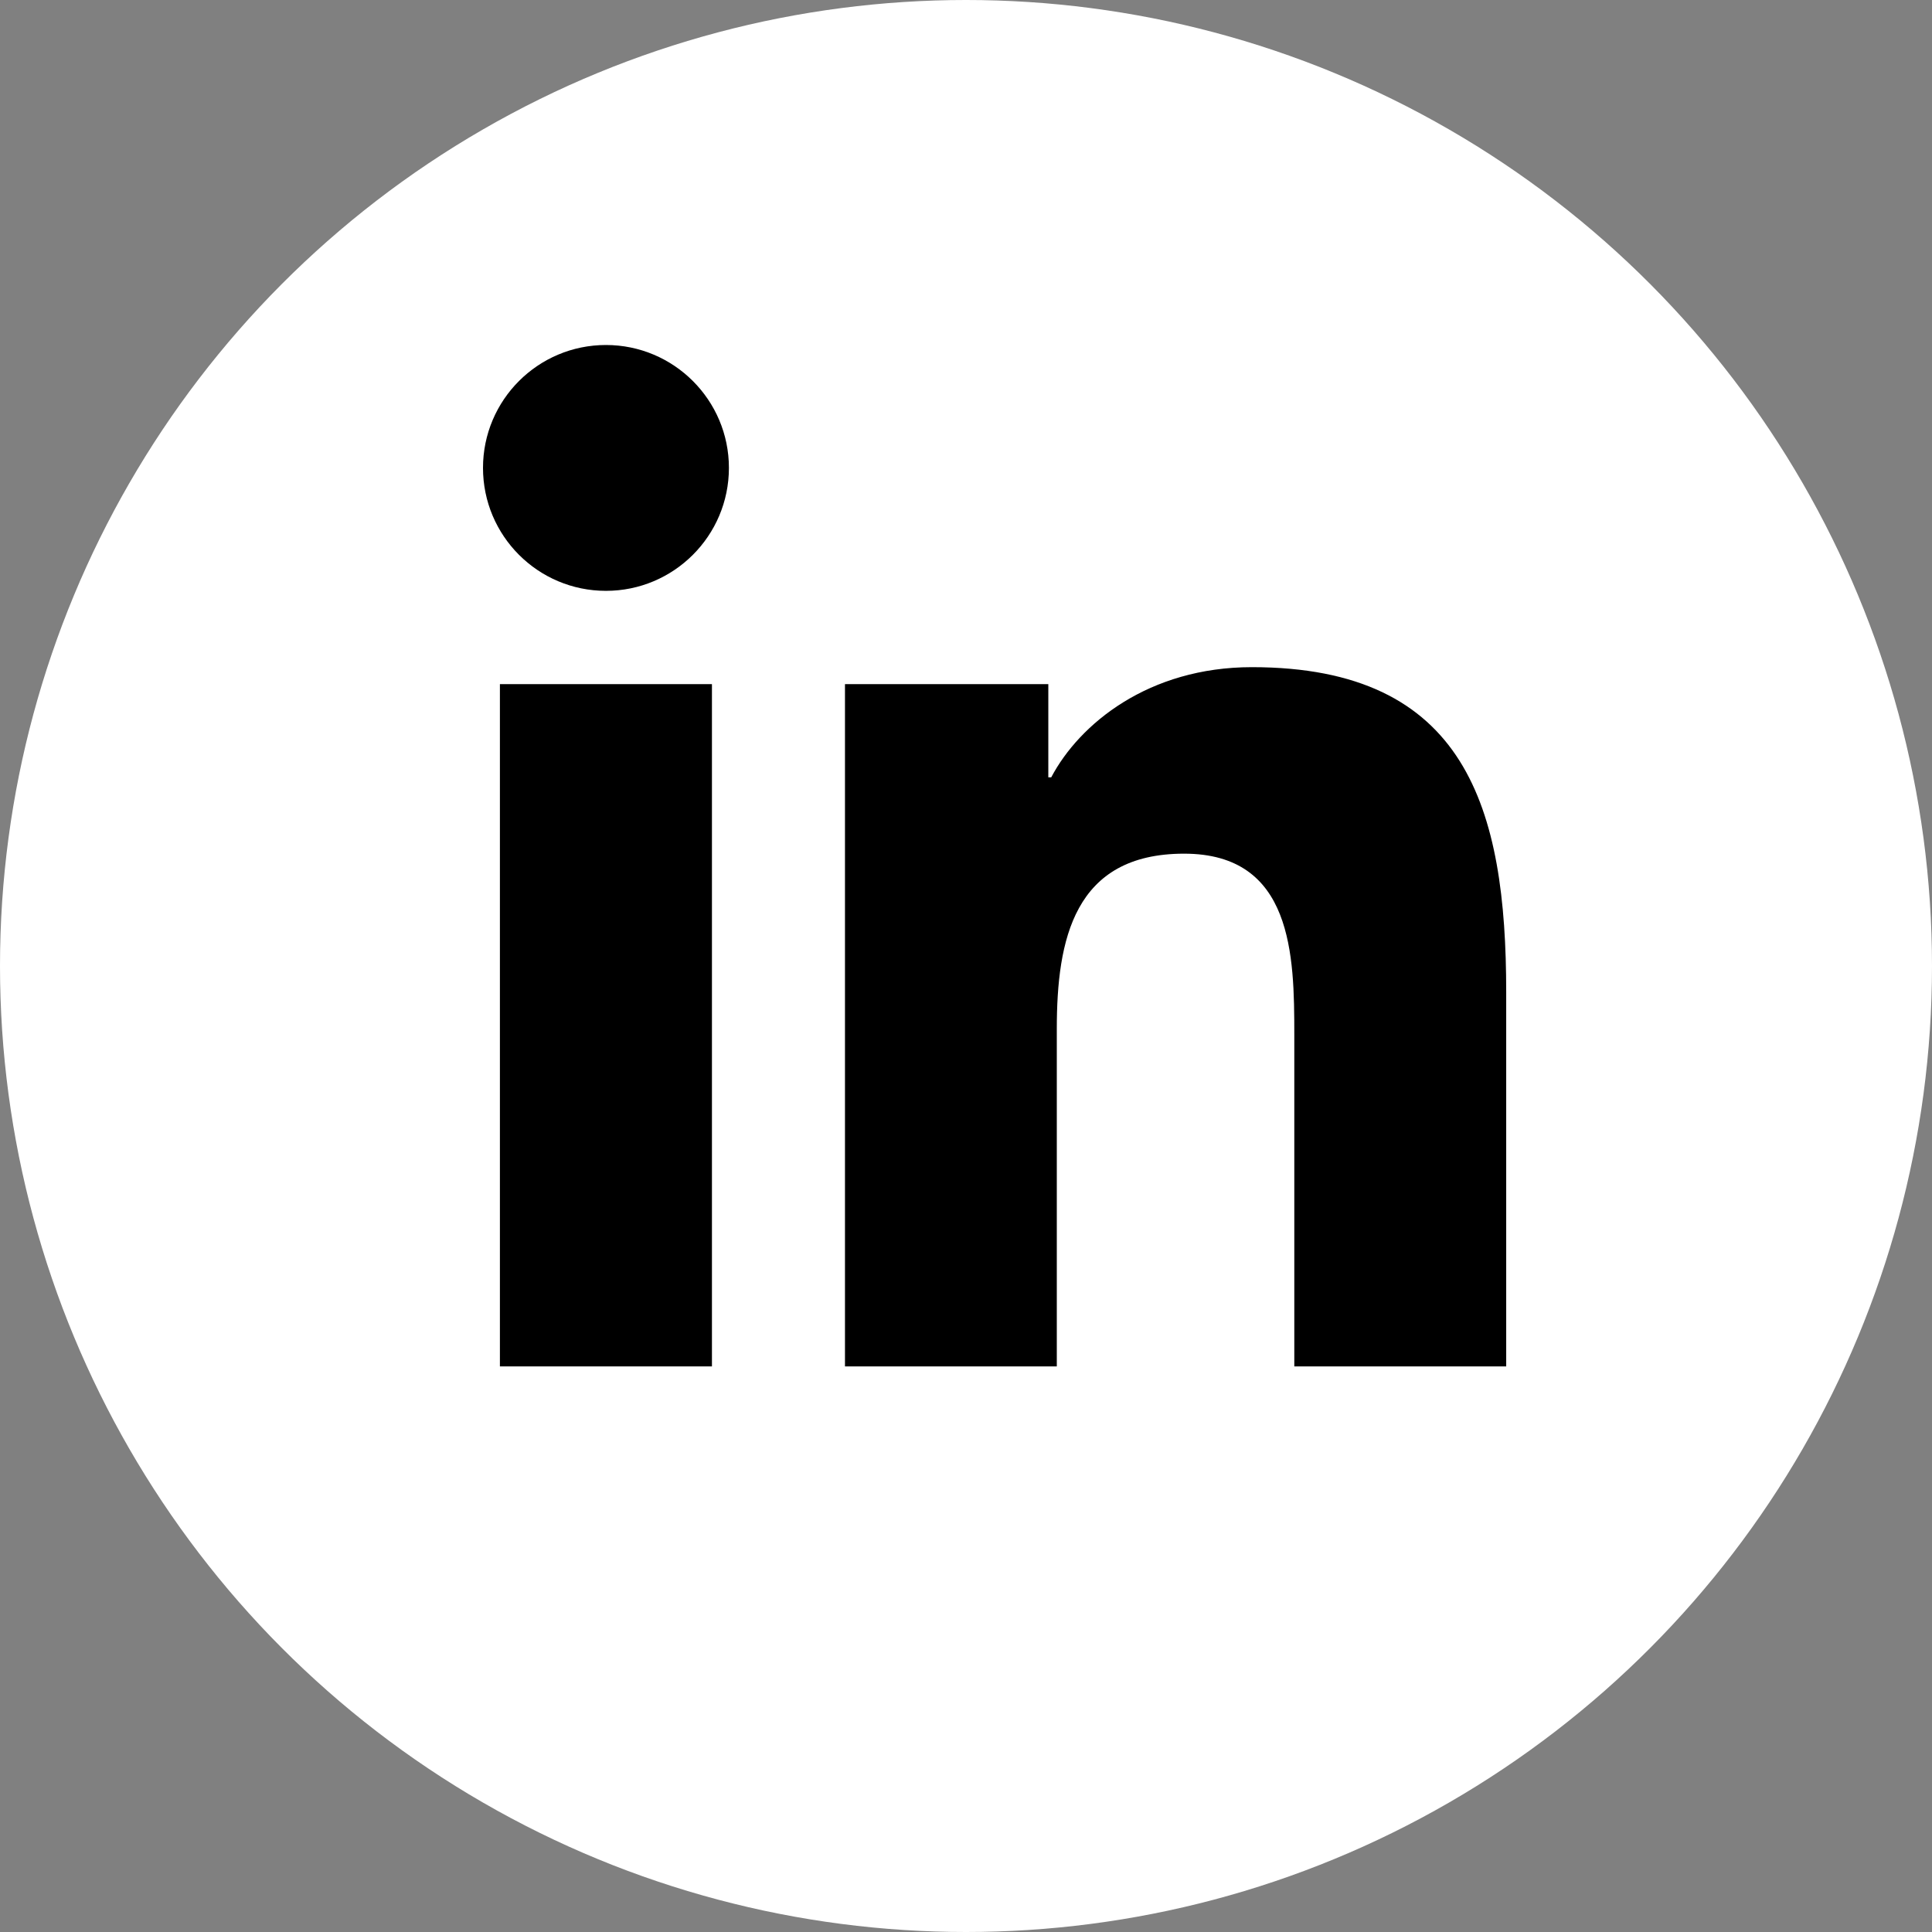
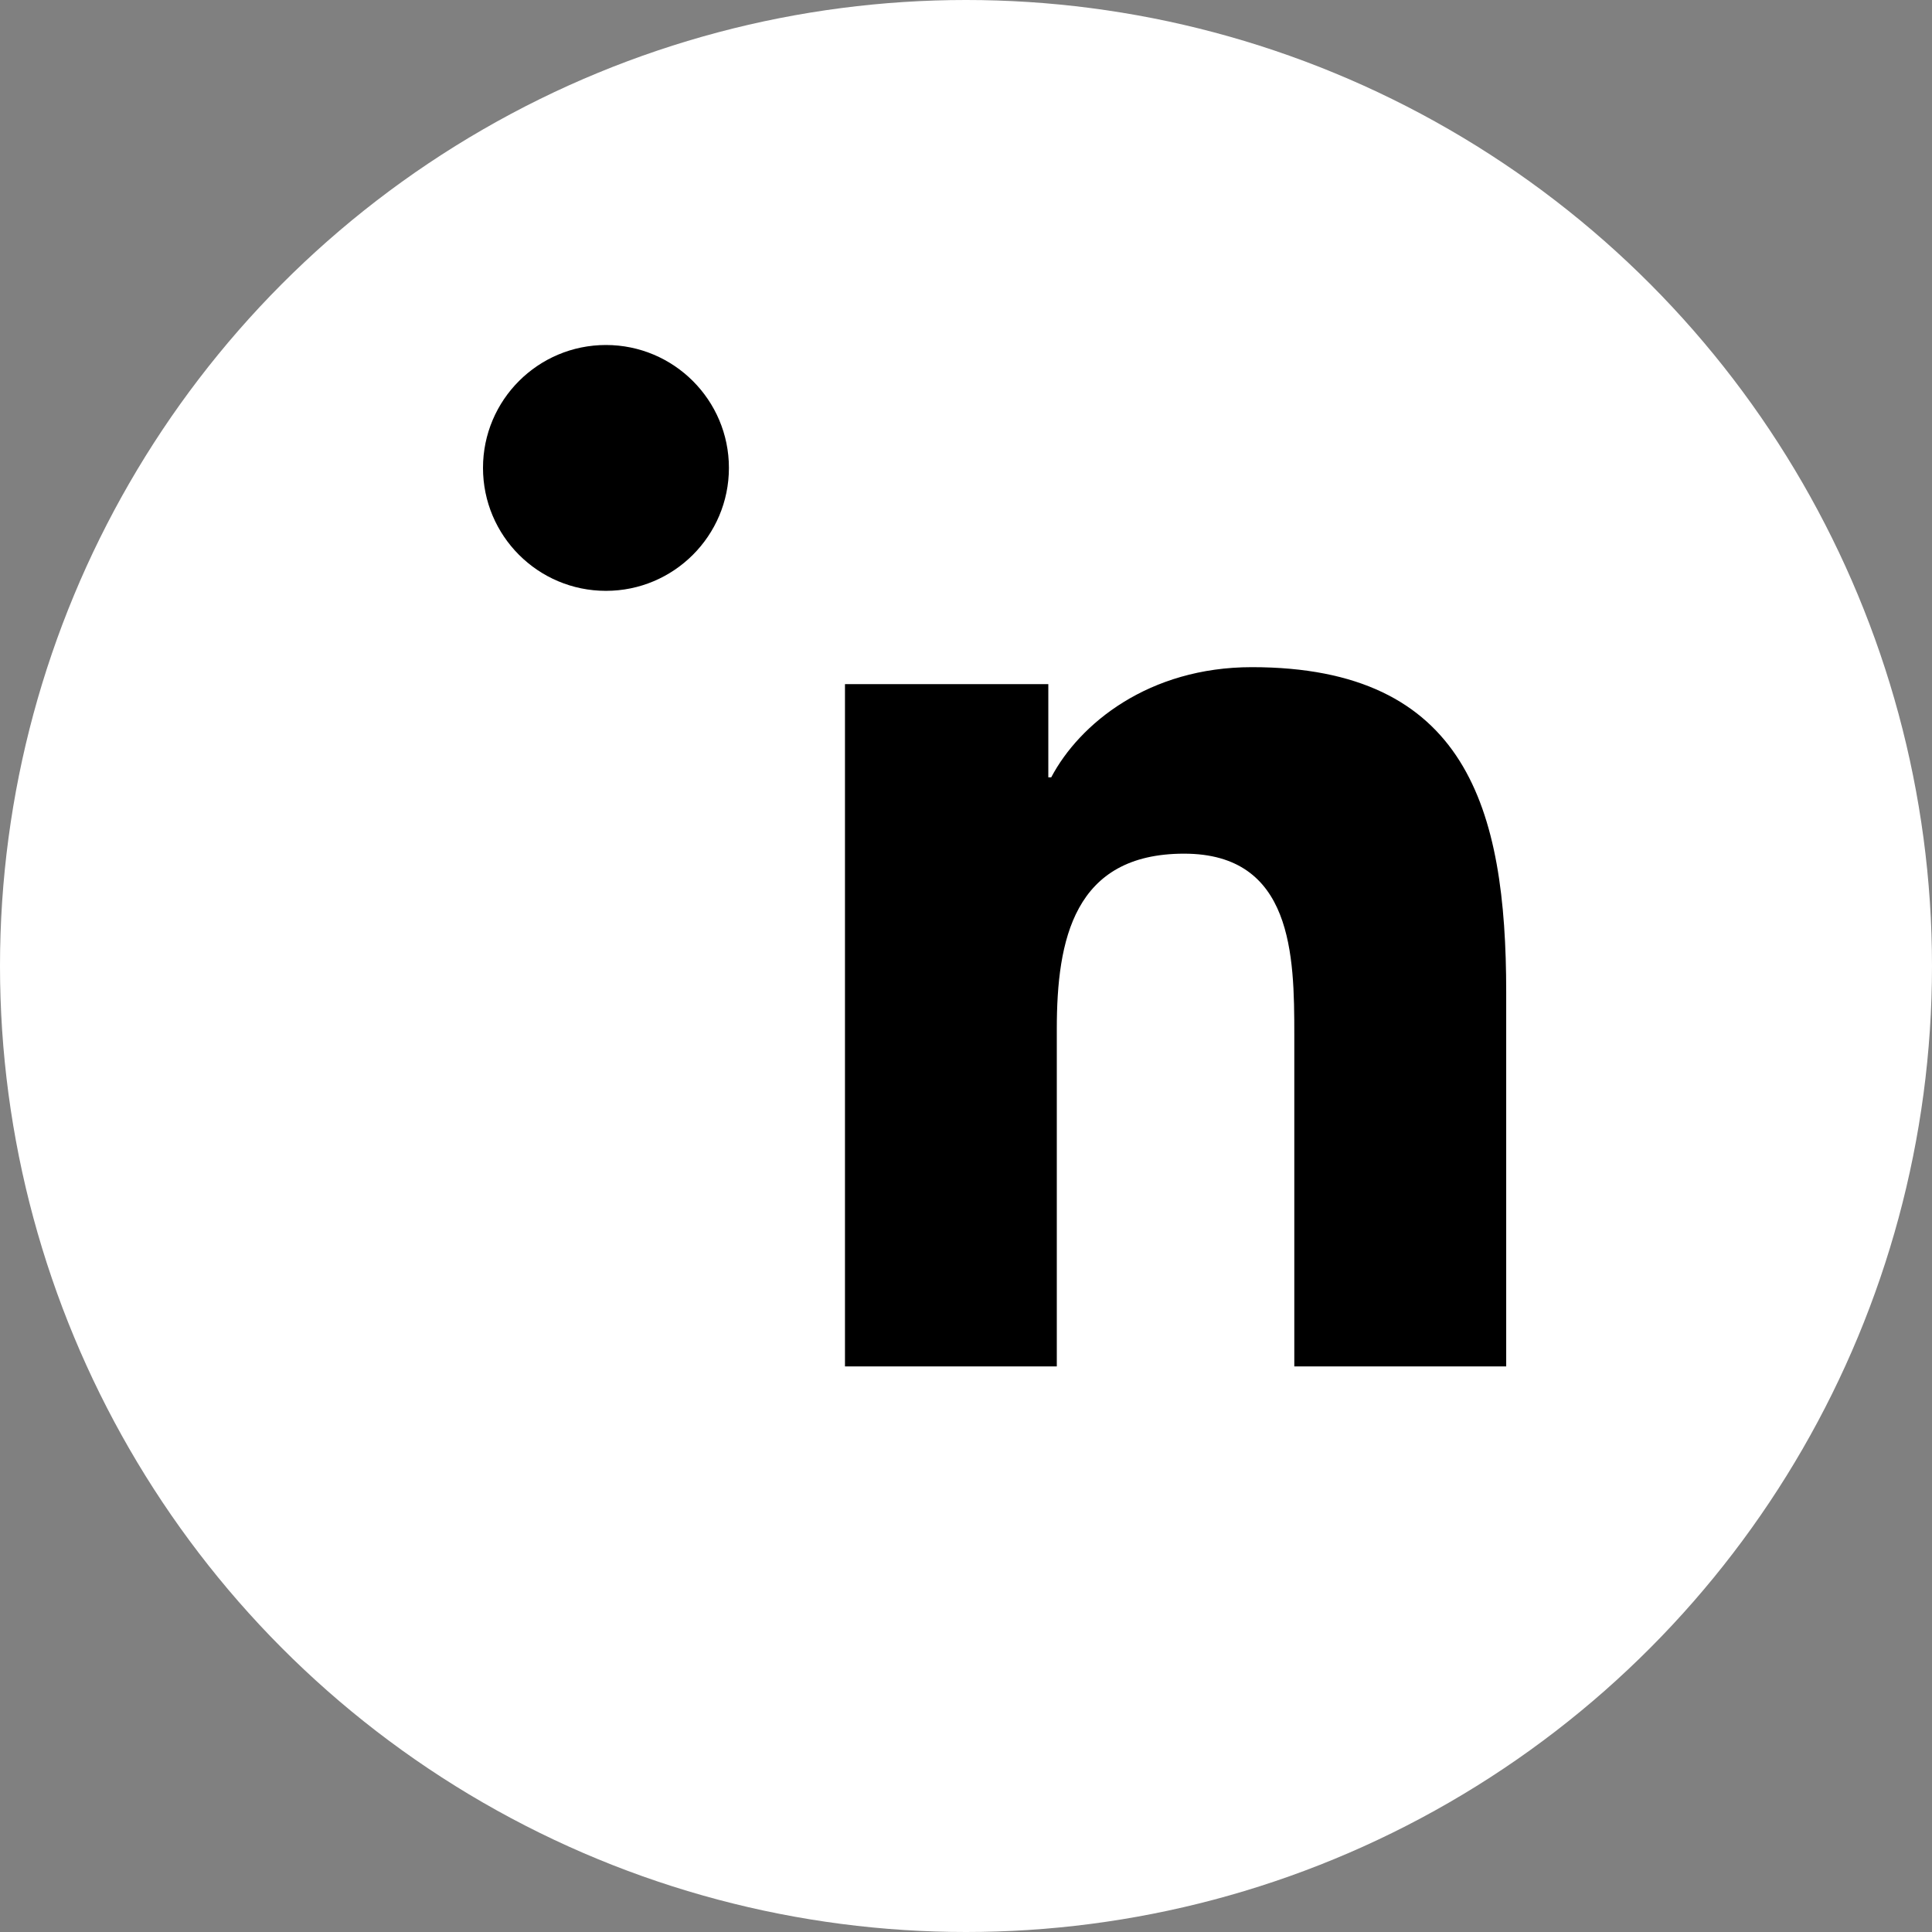
<svg xmlns="http://www.w3.org/2000/svg" width="28px" height="28px" viewBox="0 0 28 28" version="1.1">
  <rect x="0" y="0" width="28" height="28" fill="#808080" stroke="none" />
  <title>novesta_social_iconsGroup 3</title>
  <desc>Created with Sketch.</desc>
  <defs />
  <g id="05_footer-social-icons" stroke="none" stroke-width="1" fill="none" fill-rule="evenodd">
    <g id="Group-3" transform="translate(-1, -1)">
      <circle id="Oval-Copy-5" fill="#FFFFFF" fill-rule="nonzero" cx="15" cy="15" r="14" />
      <g id="icons/social-linked-in" fill="#000000">
        <g id="Group" transform="translate(8, 6)">
          <path d="M1.782,0 C0.797,0 -0,0.798 -0,1.781 C-0,2.765 0.797,3.563 1.782,3.563 C2.765,3.563 3.564,2.765 3.564,1.781 C3.564,0.798 2.765,0 1.782,0" id="Fill-1" />
-           <polygon id="Fill-4" points="0.245 14.803 3.318 14.803 3.318 4.915 0.245 4.915" />
          <path d="M11.143,4.669 C9.648,4.669 8.645,5.489 8.235,6.266 L8.193,6.266 L8.193,4.915 L5.246,4.915 L5.246,14.803 L8.316,14.803 L8.316,9.911 C8.316,8.622 8.562,7.372 10.161,7.372 C11.737,7.372 11.758,8.848 11.758,9.995 L11.758,14.803 L14.829,14.803 L14.829,9.379 C14.829,6.717 14.254,4.669 11.143,4.669" id="Fill-6" />
        </g>
      </g>
    </g>
  </g>
</svg>